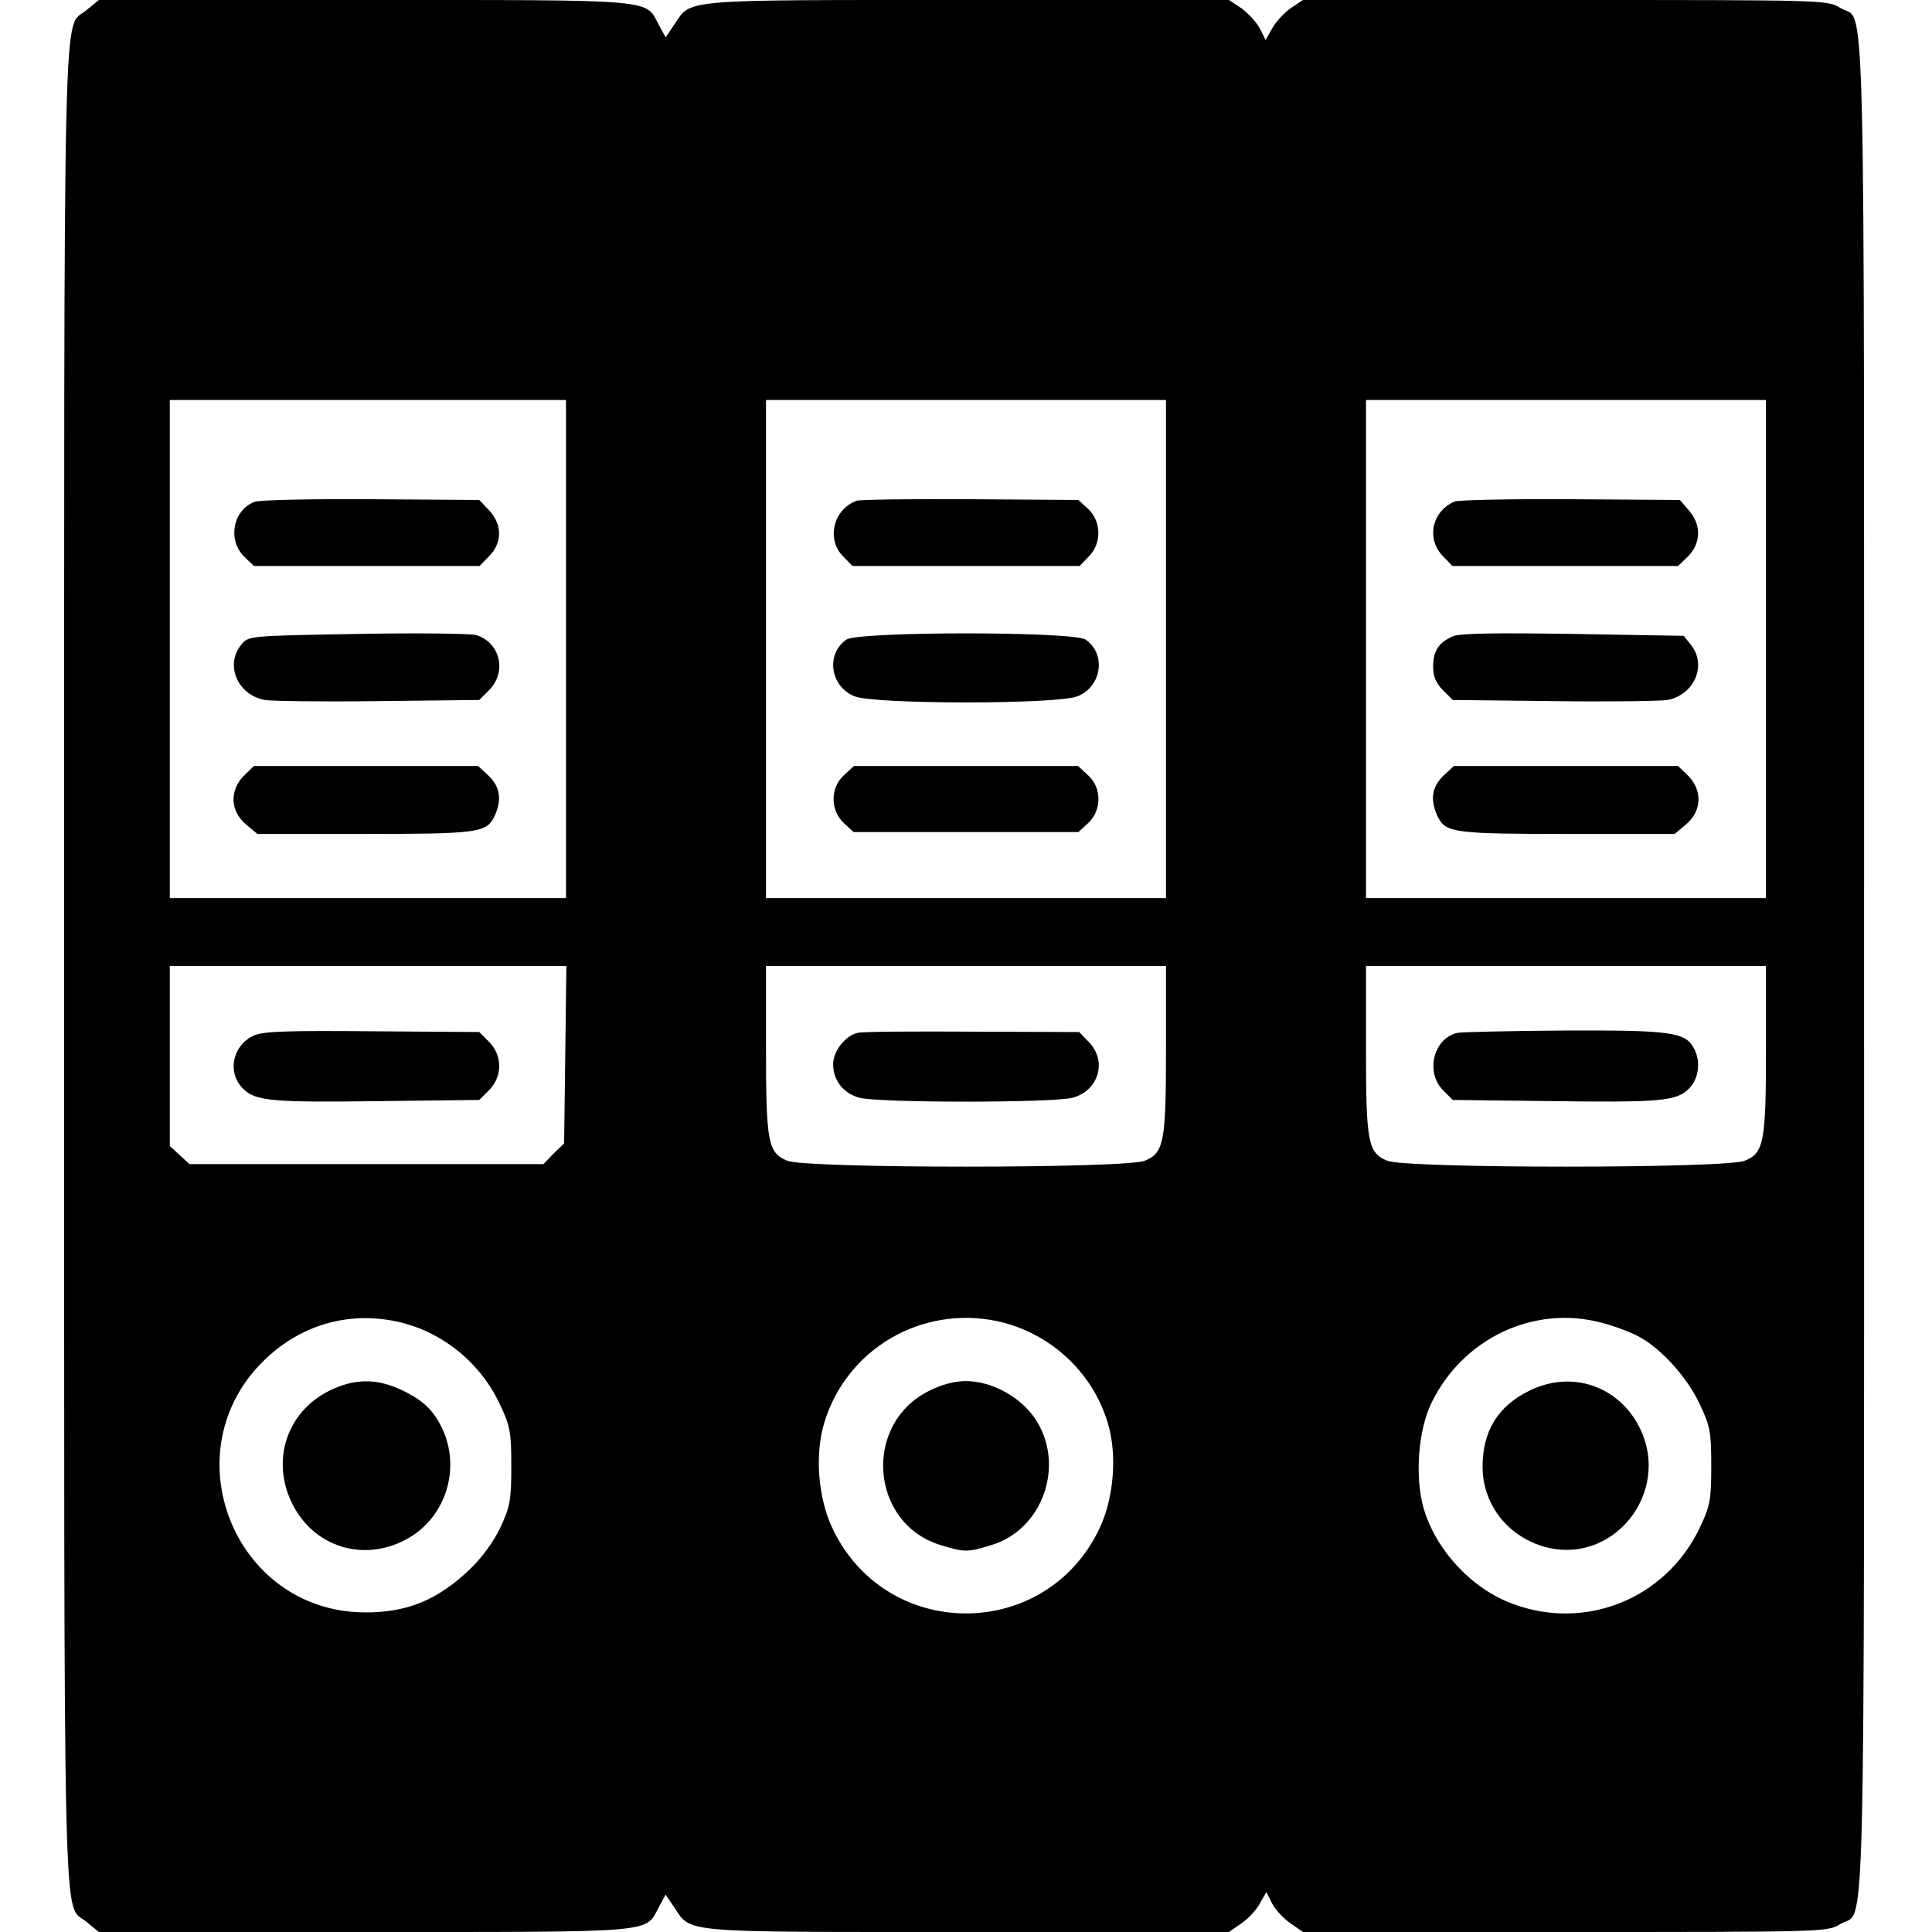
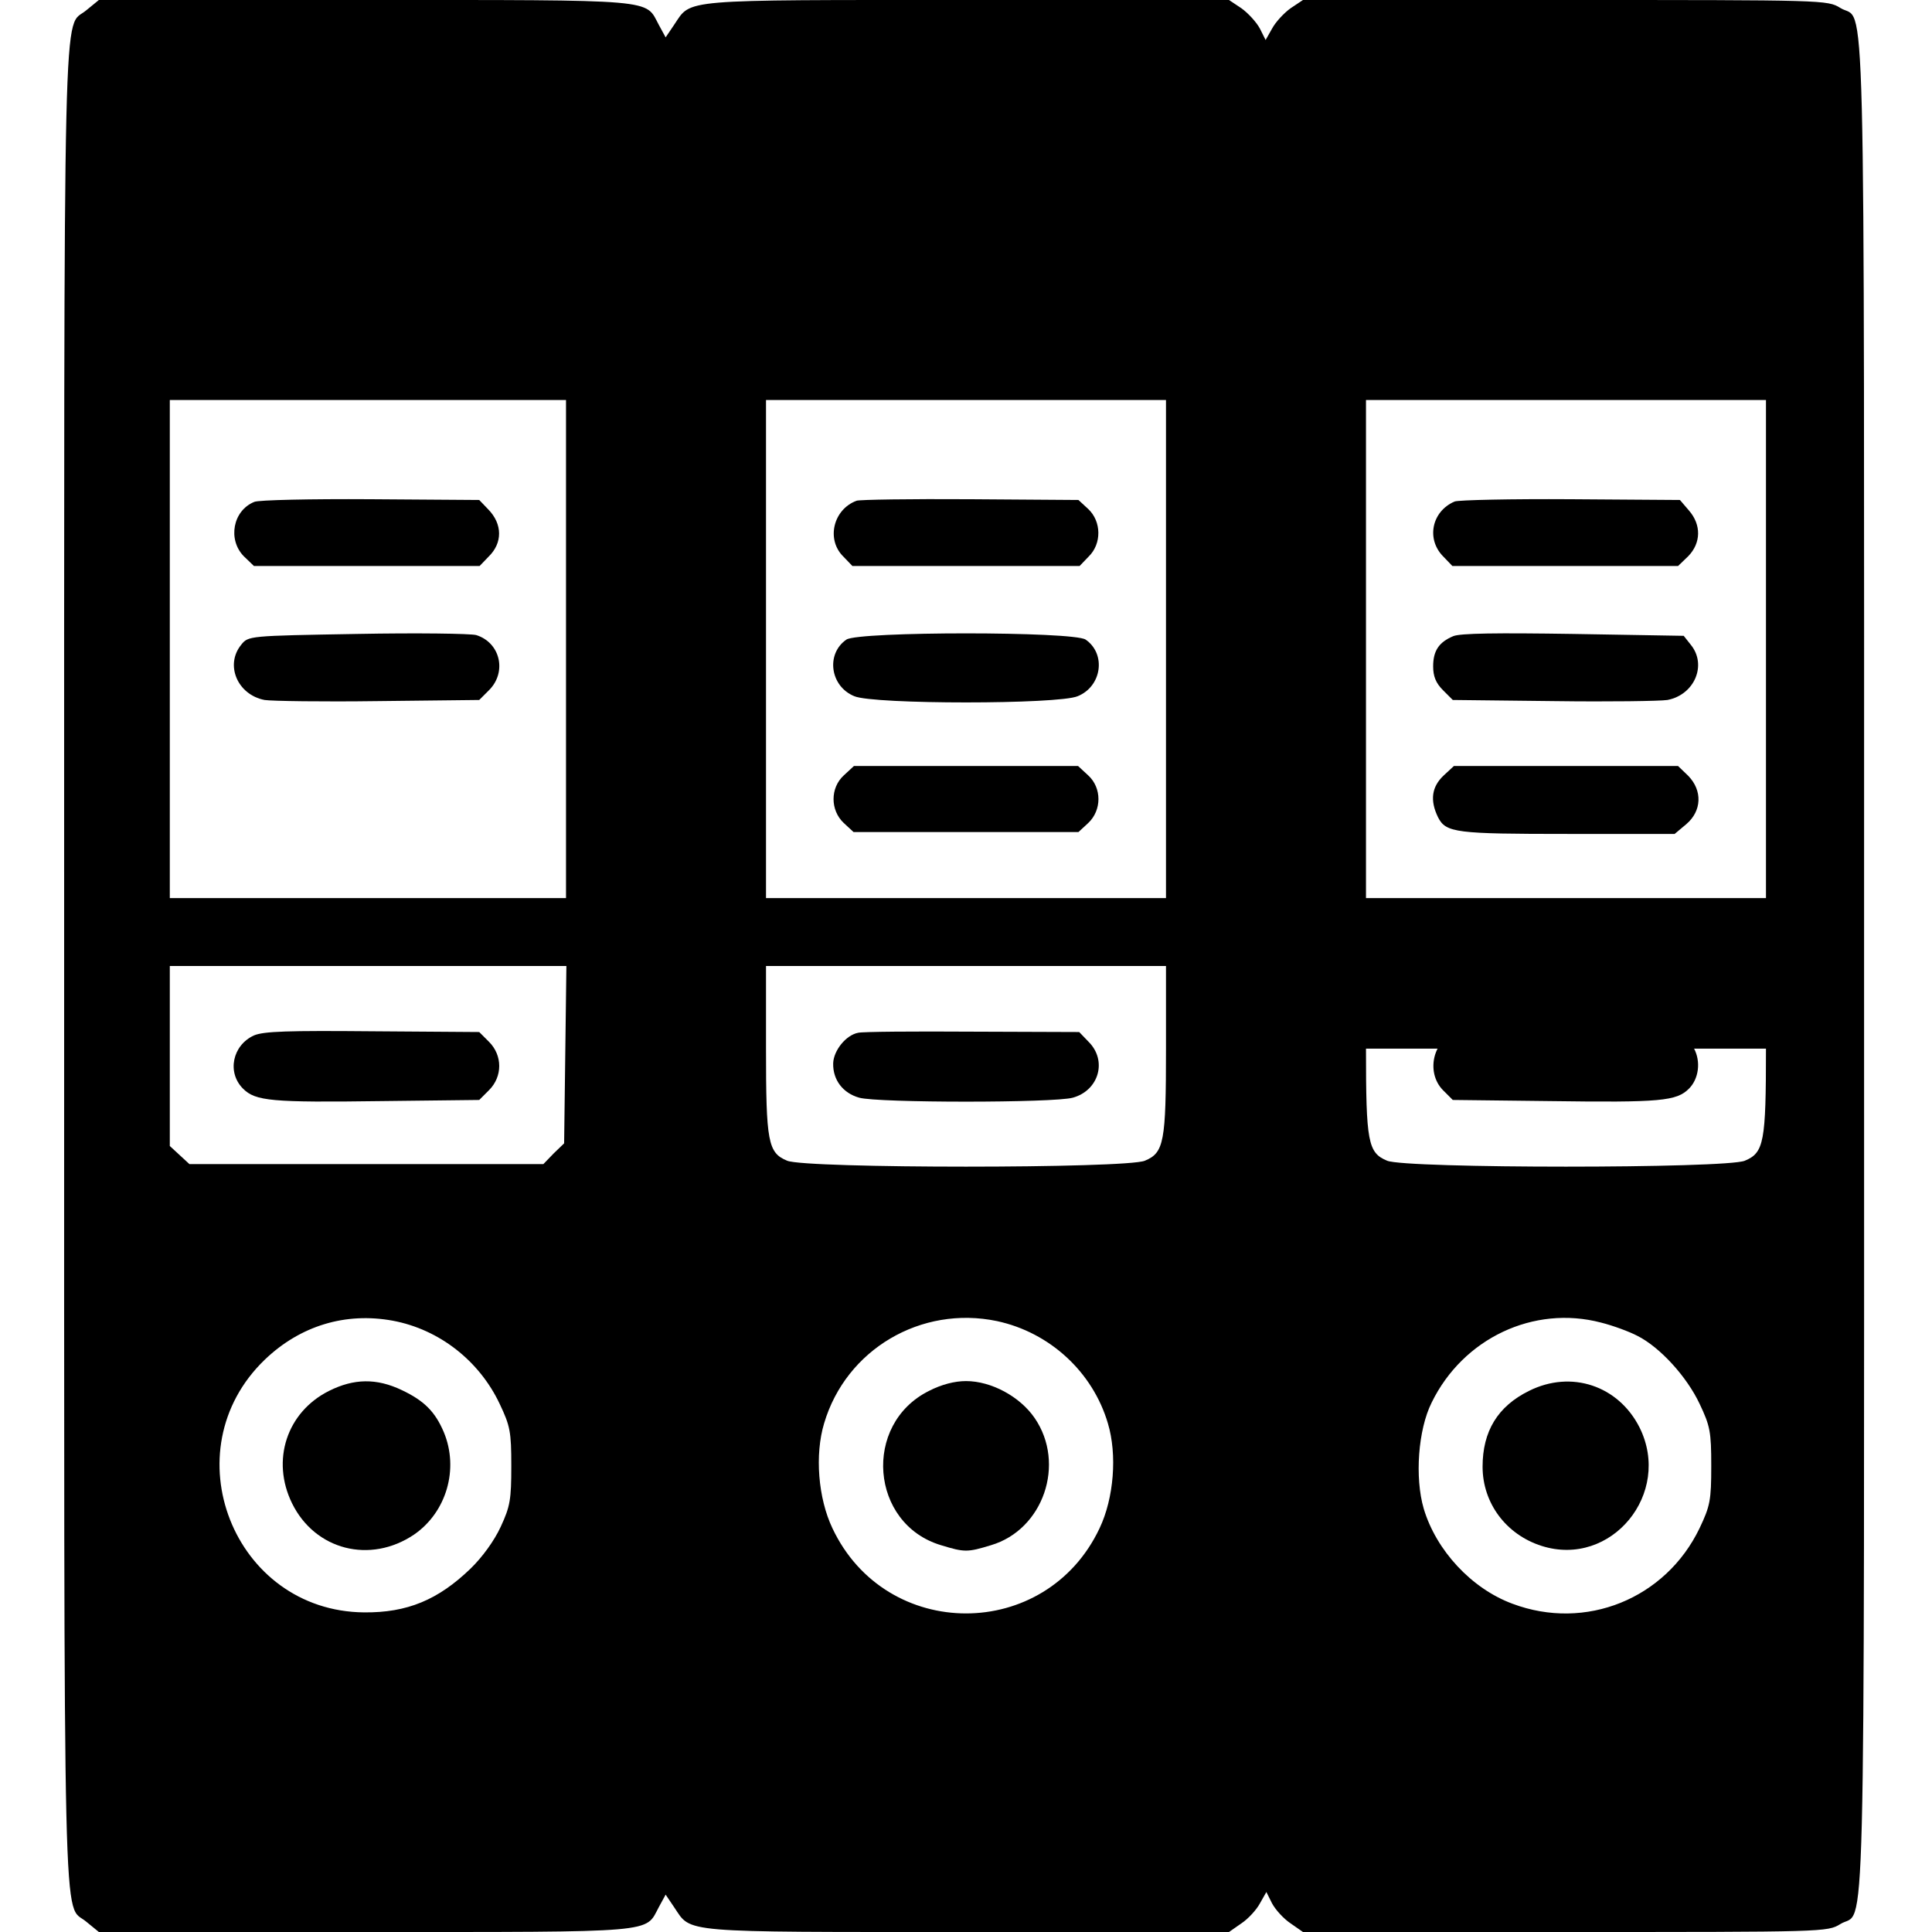
<svg xmlns="http://www.w3.org/2000/svg" version="1.0" width="512pt" height="512pt" viewBox="0 0 512 512" preserveAspectRatio="xMidYMid meet">
  <g transform="translate(0,512) scale(0.1,-0.1)" fill="#000000" stroke="none">
-     <path d="M229 5093 c-63 -54 -59 137 -59 -2533 0 -2670 -4 -2479 59 -2533 l33 -27 705 0 c783 0 742 -3 779 66 l18 33 23 -34 c46 -68 9 -65 776 -65 l694 0 33 23 c18 12 40 36 49 53 l17 30 15 -30 c9 -17 31 -41 49 -53 l33 -23 695 0 c688 0 695 0 729 21 68 43 63 -177 63 2539 0 2716 5 2496 -63 2539 -34 21 -41 21 -729 21 l-695 0 -33 -22 c-18 -13 -40 -37 -49 -54 l-17 -30 -15 30 c-9 17 -31 41 -49 54 l-33 22 -694 0 c-767 0 -730 3 -776 -65 l-23 -34 -18 33 c-37 69 4 66 -779 66 l-705 0 -33 -27z m1271 -1693 l0 -660 -525 0 -525 0 0 660 0 660 525 0 525 0 0 -660z m1590 0 l0 -660 -530 0 -530 0 0 660 0 660 530 0 530 0 0 -660z m1590 0 l0 -660 -530 0 -530 0 0 660 0 660 530 0 530 0 0 -660z m-3182 -1075 l-3 -235 -28 -27 -27 -28 -469 0 -469 0 -26 24 -26 24 0 239 0 238 526 0 525 0 -3 -235z m1592 16 c0 -247 -5 -276 -56 -297 -49 -21 -899 -21 -948 0 -51 21 -56 50 -56 297 l0 219 530 0 530 0 0 -219z m1590 0 c0 -247 -5 -276 -56 -297 -49 -21 -899 -21 -948 0 -51 21 -56 50 -56 297 l0 219 530 0 530 0 0 -219z m-3639 -721 c123 -23 229 -106 283 -220 28 -59 31 -74 31 -165 0 -89 -3 -107 -28 -161 -17 -37 -49 -81 -80 -111 -86 -83 -168 -117 -282 -116 -346 3 -514 429 -263 670 94 90 214 126 339 103z m1601 -1 c140 -30 254 -135 294 -271 25 -83 16 -198 -22 -278 -142 -301 -566 -301 -708 0 -38 80 -47 195 -22 278 58 196 257 313 458 271z m1601 -4 c32 -8 75 -24 96 -35 60 -30 131 -108 165 -180 28 -59 31 -74 31 -165 0 -91 -3 -106 -31 -165 -90 -187 -302 -273 -496 -200 -108 40 -202 141 -235 252 -24 82 -15 209 21 281 83 170 270 259 449 212z" />
+     <path d="M229 5093 c-63 -54 -59 137 -59 -2533 0 -2670 -4 -2479 59 -2533 l33 -27 705 0 c783 0 742 -3 779 66 l18 33 23 -34 c46 -68 9 -65 776 -65 l694 0 33 23 c18 12 40 36 49 53 l17 30 15 -30 c9 -17 31 -41 49 -53 l33 -23 695 0 c688 0 695 0 729 21 68 43 63 -177 63 2539 0 2716 5 2496 -63 2539 -34 21 -41 21 -729 21 l-695 0 -33 -22 c-18 -13 -40 -37 -49 -54 l-17 -30 -15 30 c-9 17 -31 41 -49 54 l-33 22 -694 0 c-767 0 -730 3 -776 -65 l-23 -34 -18 33 c-37 69 4 66 -779 66 l-705 0 -33 -27z m1271 -1693 l0 -660 -525 0 -525 0 0 660 0 660 525 0 525 0 0 -660z m1590 0 l0 -660 -530 0 -530 0 0 660 0 660 530 0 530 0 0 -660z m1590 0 l0 -660 -530 0 -530 0 0 660 0 660 530 0 530 0 0 -660z m-3182 -1075 l-3 -235 -28 -27 -27 -28 -469 0 -469 0 -26 24 -26 24 0 239 0 238 526 0 525 0 -3 -235z m1592 16 c0 -247 -5 -276 -56 -297 -49 -21 -899 -21 -948 0 -51 21 -56 50 -56 297 l0 219 530 0 530 0 0 -219z m1590 0 c0 -247 -5 -276 -56 -297 -49 -21 -899 -21 -948 0 -51 21 -56 50 -56 297 z m-3639 -721 c123 -23 229 -106 283 -220 28 -59 31 -74 31 -165 0 -89 -3 -107 -28 -161 -17 -37 -49 -81 -80 -111 -86 -83 -168 -117 -282 -116 -346 3 -514 429 -263 670 94 90 214 126 339 103z m1601 -1 c140 -30 254 -135 294 -271 25 -83 16 -198 -22 -278 -142 -301 -566 -301 -708 0 -38 80 -47 195 -22 278 58 196 257 313 458 271z m1601 -4 c32 -8 75 -24 96 -35 60 -30 131 -108 165 -180 28 -59 31 -74 31 -165 0 -91 -3 -106 -31 -165 -90 -187 -302 -273 -496 -200 -108 40 -202 141 -235 252 -24 82 -15 209 21 281 83 170 270 259 449 212z" />
    <path d="M674 3790 c-57 -23 -71 -100 -28 -144 l27 -26 299 0 299 0 24 25 c37 36 37 86 -1 125 l-24 25 -288 2 c-158 1 -297 -2 -308 -7z" />
    <path d="M947 3440 c-289 -5 -289 -5 -308 -29 -43 -53 -10 -132 62 -146 19 -3 154 -5 301 -3 l268 3 26 26 c48 48 30 126 -34 146 -15 4 -157 6 -315 3z" />
-     <path d="M646 3064 c-38 -39 -36 -93 5 -128 l31 -26 283 0 c297 0 323 3 344 44 22 45 17 81 -15 111 l-27 25 -297 0 -297 0 -27 -26z" />
    <path d="M2270 3793 c-62 -23 -81 -103 -35 -148 l24 -25 301 0 301 0 24 25 c35 34 34 93 -1 126 l-26 24 -286 2 c-158 1 -294 -1 -302 -4z" />
    <path d="M2243 3425 c-55 -38 -43 -124 21 -150 51 -22 541 -22 592 0 64 26 76 112 21 150 -32 22 -602 22 -634 0z" />
    <path d="M2236 3065 c-36 -33 -36 -92 0 -126 l26 -24 298 0 298 0 26 24 c36 34 36 93 0 126 l-27 25 -297 0 -297 0 -27 -25z" />
    <path d="M3855 3791 c-61 -26 -76 -100 -30 -146 l24 -25 299 0 299 0 27 26 c34 35 35 83 2 121 l-24 28 -289 2 c-158 1 -297 -2 -308 -6z" />
    <path d="M3851 3434 c-38 -16 -53 -39 -53 -80 0 -26 7 -44 26 -63 l26 -26 268 -3 c147 -2 282 0 301 3 72 14 105 93 62 146 l-19 24 -293 5 c-200 3 -300 2 -318 -6z" />
    <path d="M3826 3065 c-32 -30 -37 -66 -15 -111 21 -41 47 -44 344 -44 l283 0 31 26 c41 35 43 89 5 128 l-27 26 -297 0 -297 0 -27 -25z" />
    <path d="M673 2376 c-57 -26 -72 -98 -29 -141 33 -33 75 -37 368 -33 l258 3 26 26 c36 36 36 92 0 128 l-26 26 -283 2 c-225 2 -288 0 -314 -11z" />
    <path d="M2274 2383 c-32 -6 -65 -47 -66 -81 -1 -44 26 -79 69 -91 50 -14 516 -14 566 0 69 19 92 98 42 148 l-25 26 -283 1 c-155 1 -292 0 -303 -3z" />
    <path d="M3864 2383 c-64 -12 -88 -103 -40 -152 l26 -26 258 -3 c293 -4 335 0 368 33 26 26 32 72 13 107 -23 43 -62 48 -341 47 -145 -1 -273 -4 -284 -6z" />
    <path d="M872 1434 c-112 -56 -154 -184 -98 -298 61 -124 207 -161 323 -83 86 59 120 174 79 272 -23 54 -52 83 -111 111 -67 32 -127 31 -193 -2z" />
    <path d="M2462 1434 c-177 -88 -156 -353 32 -409 62 -19 70 -19 132 0 139 41 199 216 116 337 -39 57 -115 98 -182 98 -30 0 -65 -9 -98 -26z" />
    <path d="M4052 1434 c-83 -41 -123 -107 -123 -201 0 -96 62 -180 157 -210 184 -58 346 139 259 314 -56 111 -181 153 -293 97z" />
  </g>
</svg>